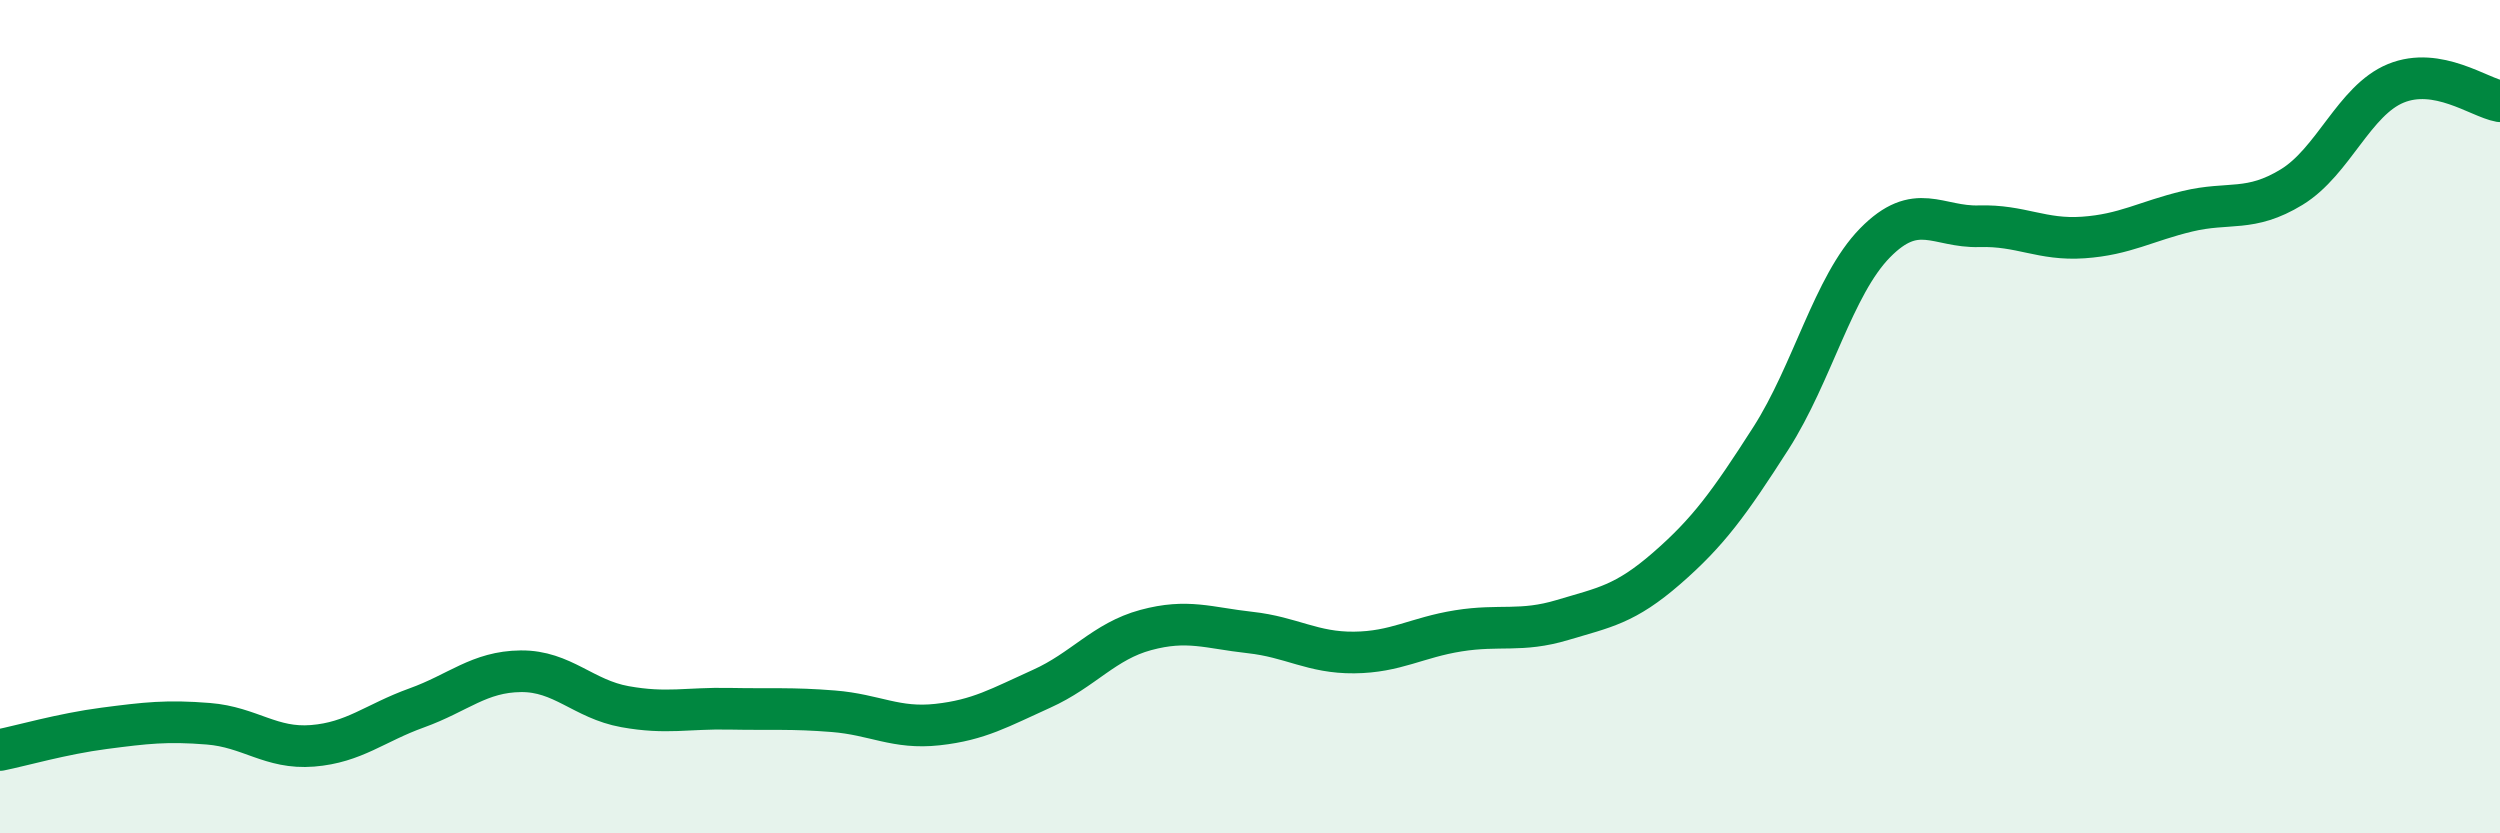
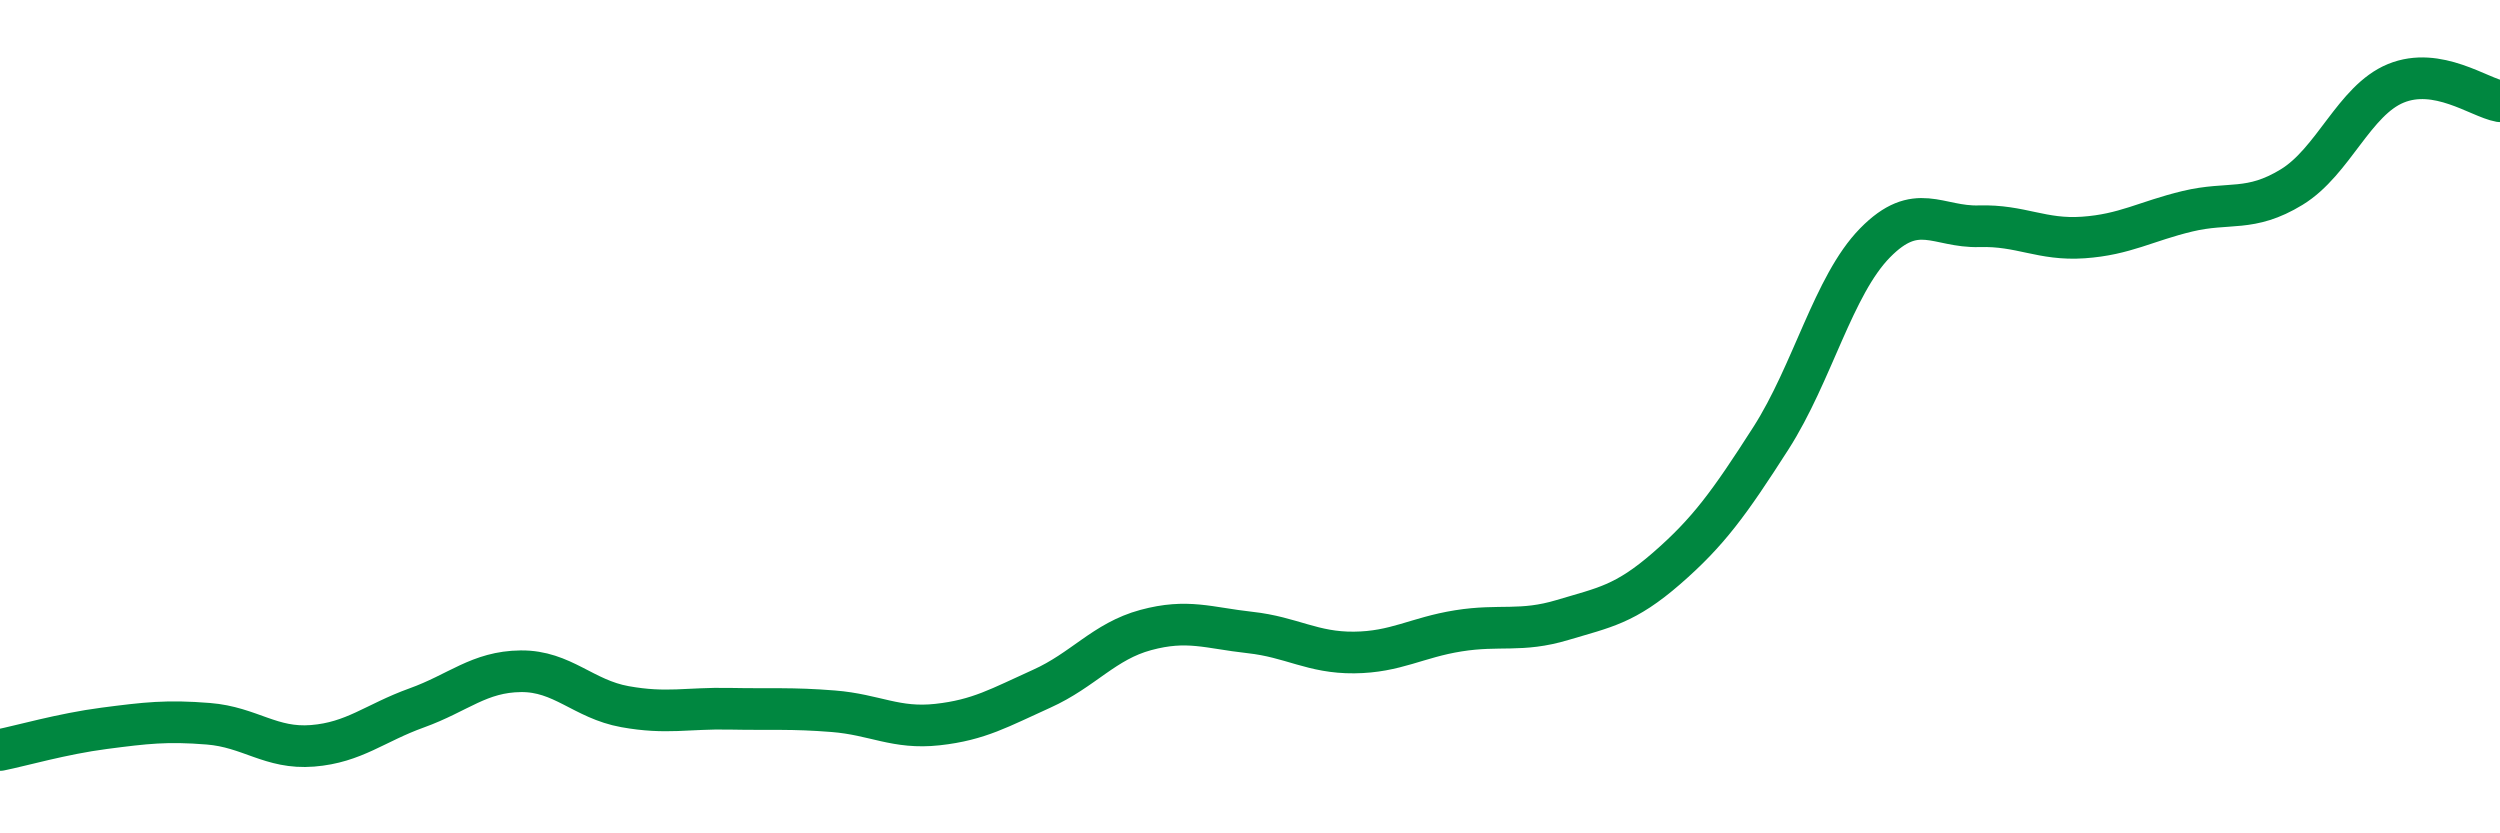
<svg xmlns="http://www.w3.org/2000/svg" width="60" height="20" viewBox="0 0 60 20">
-   <path d="M 0,18 C 0.5,17.9 1.5,17.61 2.5,17.48 C 3.5,17.35 4,17.29 5,17.37 C 6,17.45 6.5,17.98 7.5,17.9 C 8.5,17.82 9,17.35 10,16.99 C 11,16.63 11.5,16.12 12.5,16.11 C 13.5,16.1 14,16.78 15,16.96 C 16,17.14 16.5,16.99 17.5,17.01 C 18.5,17.03 19,16.99 20,17.07 C 21,17.15 21.5,17.5 22.5,17.39 C 23.5,17.28 24,16.98 25,16.53 C 26,16.08 26.5,15.39 27.5,15.12 C 28.5,14.85 29,15.07 30,15.18 C 31,15.29 31.5,15.67 32.5,15.66 C 33.5,15.65 34,15.3 35,15.14 C 36,14.98 36.5,15.18 37.5,14.88 C 38.5,14.58 39,14.51 40,13.64 C 41,12.77 41.5,12.08 42.5,10.52 C 43.5,8.96 44,6.85 45,5.83 C 46,4.81 46.5,5.46 47.5,5.43 C 48.5,5.4 49,5.77 50,5.7 C 51,5.63 51.5,5.31 52.5,5.07 C 53.5,4.83 54,5.1 55,4.49 C 56,3.88 56.5,2.41 57.5,2 C 58.5,1.59 59.5,2.34 60,2.43L60 20L0 20Z" fill="#008740" opacity="0.1" stroke-linecap="round" stroke-linejoin="round" />
  <path d="M 0,18 C 0.5,17.9 1.5,17.61 2.5,17.48 C 3.5,17.35 4,17.29 5,17.37 C 6,17.45 6.5,17.98 7.5,17.9 C 8.5,17.82 9,17.35 10,16.99 C 11,16.63 11.5,16.12 12.5,16.11 C 13.5,16.1 14,16.78 15,16.96 C 16,17.14 16.5,16.99 17.5,17.01 C 18.5,17.03 19,16.99 20,17.07 C 21,17.15 21.5,17.5 22.5,17.39 C 23.5,17.28 24,16.98 25,16.53 C 26,16.08 26.5,15.39 27.5,15.12 C 28.5,14.85 29,15.07 30,15.18 C 31,15.29 31.5,15.67 32.5,15.66 C 33.5,15.65 34,15.3 35,15.14 C 36,14.98 36.5,15.18 37.5,14.88 C 38.5,14.58 39,14.51 40,13.64 C 41,12.77 41.5,12.08 42.5,10.52 C 43.5,8.96 44,6.85 45,5.83 C 46,4.81 46.5,5.46 47.5,5.43 C 48.5,5.4 49,5.77 50,5.7 C 51,5.63 51.5,5.31 52.5,5.07 C 53.5,4.83 54,5.1 55,4.49 C 56,3.88 56.5,2.41 57.5,2 C 58.5,1.59 59.5,2.34 60,2.43" stroke="#008740" stroke-width="1" fill="none" stroke-linecap="round" stroke-linejoin="round" />
</svg>